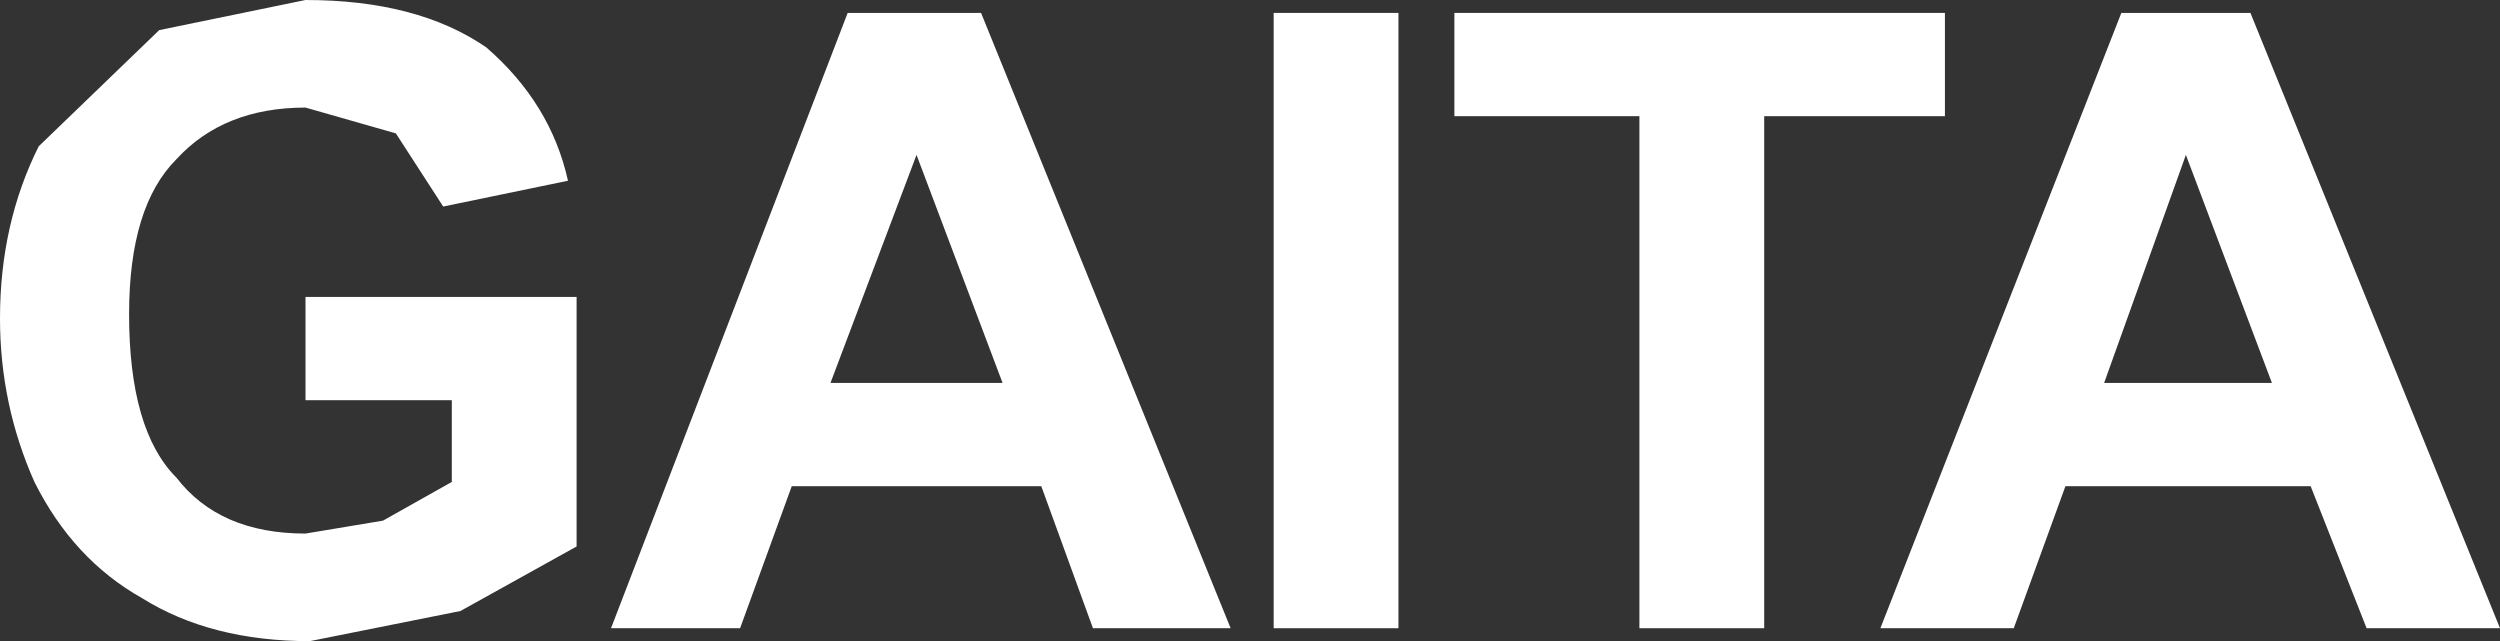
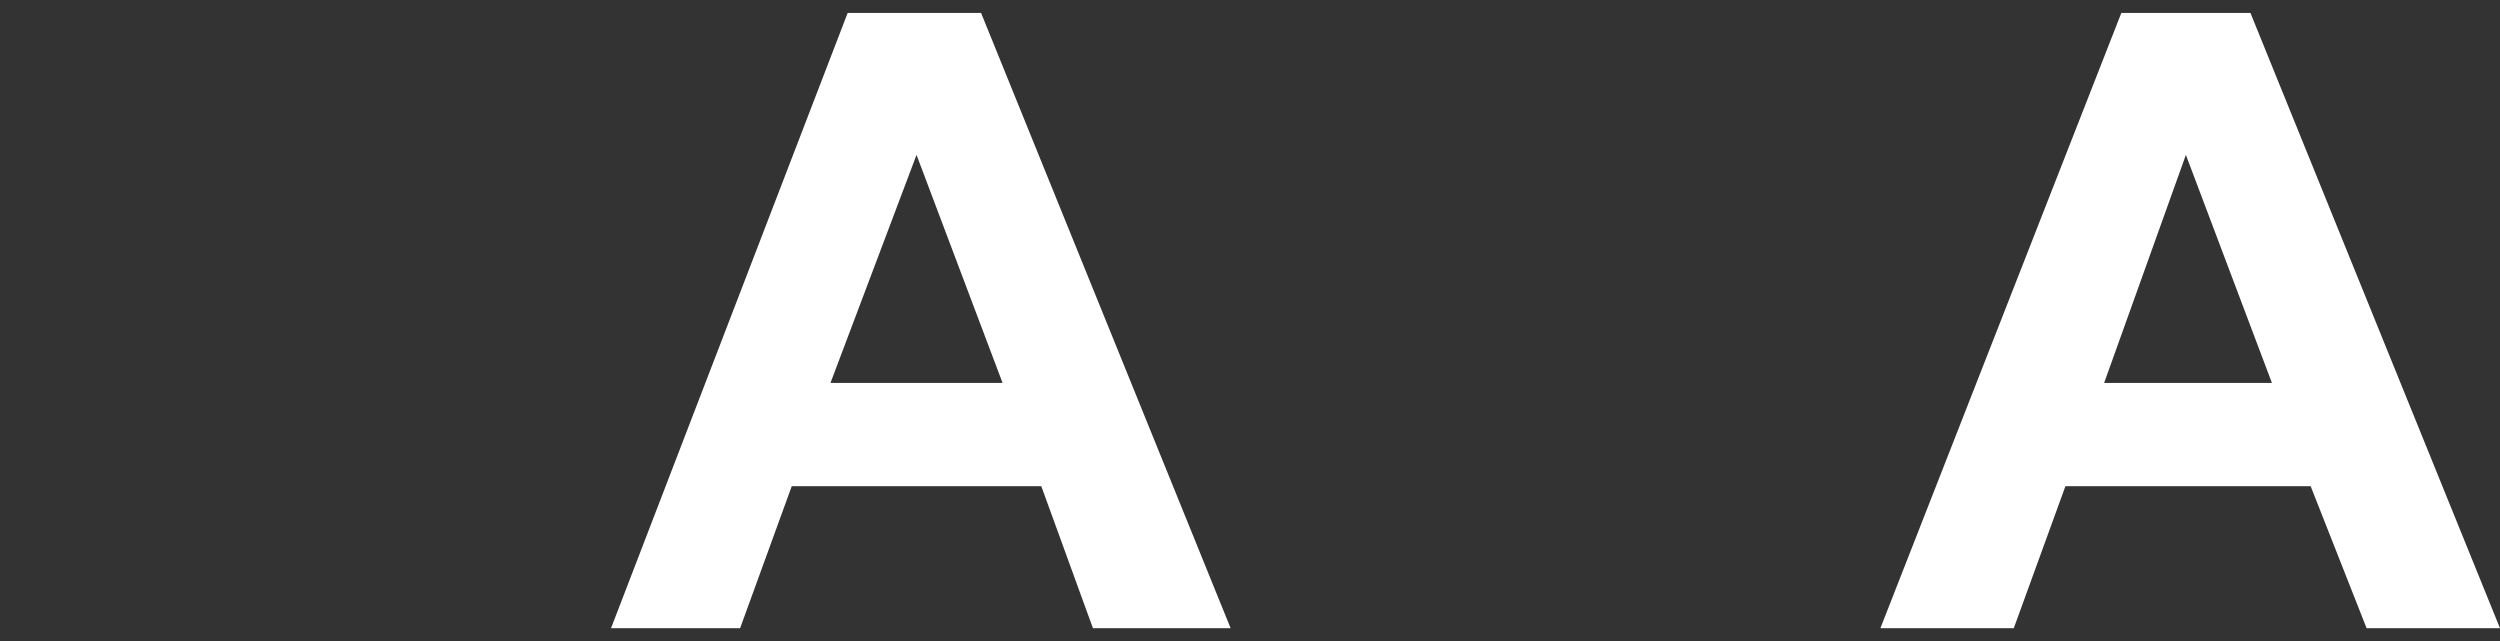
<svg xmlns="http://www.w3.org/2000/svg" height="7.45px" width="29.05px">
  <rect width="100%" height="100%" fill="#333333" stroke="none" />
  <g transform="matrix(1.0, 0.0, 0.0, 1.0, 15.0, 3.7)">
-     <path d="M-11.45 -2.45 Q-12.4 -2.45 -12.95 -1.85 -13.5 -1.3 -13.5 -0.05 -13.5 1.3 -12.95 1.85 -12.45 2.5 -11.45 2.5 L-10.55 2.35 -9.75 1.9 -9.75 0.95 -11.45 0.95 -11.45 -0.25 -8.3 -0.25 -8.3 2.65 -9.65 3.4 -11.4 3.75 Q-12.55 3.75 -13.35 3.25 -14.15 2.8 -14.6 1.9 -15.0 1.0 -15.0 0.0 -15.0 -1.1 -14.55 -2.0 L-13.15 -3.35 -11.45 -3.7 Q-10.15 -3.7 -9.35 -3.15 -8.6 -2.5 -8.4 -1.6 L-9.85 -1.3 -10.4 -2.15 -11.45 -2.45" fill="#ffffff" fill-rule="evenodd" stroke="none" />
    <path d="M-3.6 -3.55 L-0.7 3.6 -2.3 3.6 -2.9 1.95 -5.8 1.95 -6.4 3.6 -7.9 3.6 -5.15 -3.55 -3.6 -3.55 M-3.35 0.75 L-4.35 -1.9 -5.35 0.75 -3.35 0.75" fill="#ffffff" fill-rule="evenodd" stroke="none" />
-     <path d="M-0.2 3.6 L-0.2 -3.55 1.25 -3.55 1.25 3.6 -0.2 3.6" fill="#ffffff" fill-rule="evenodd" stroke="none" />
-     <path d="M4.05 3.6 L4.05 -2.35 1.9 -2.35 1.9 -3.55 7.6 -3.55 7.6 -2.35 5.5 -2.35 5.5 3.6 4.05 3.6" fill="#ffffff" fill-rule="evenodd" stroke="none" />
    <path d="M12.5 3.6 L11.85 1.95 9.0 1.95 8.4 3.6 6.85 3.6 9.65 -3.55 11.15 -3.55 14.05 3.6 12.5 3.6 M11.4 0.75 L10.4 -1.9 9.45 0.75 11.4 0.75" fill="#ffffff" fill-rule="evenodd" stroke="none" />
  </g>
</svg>